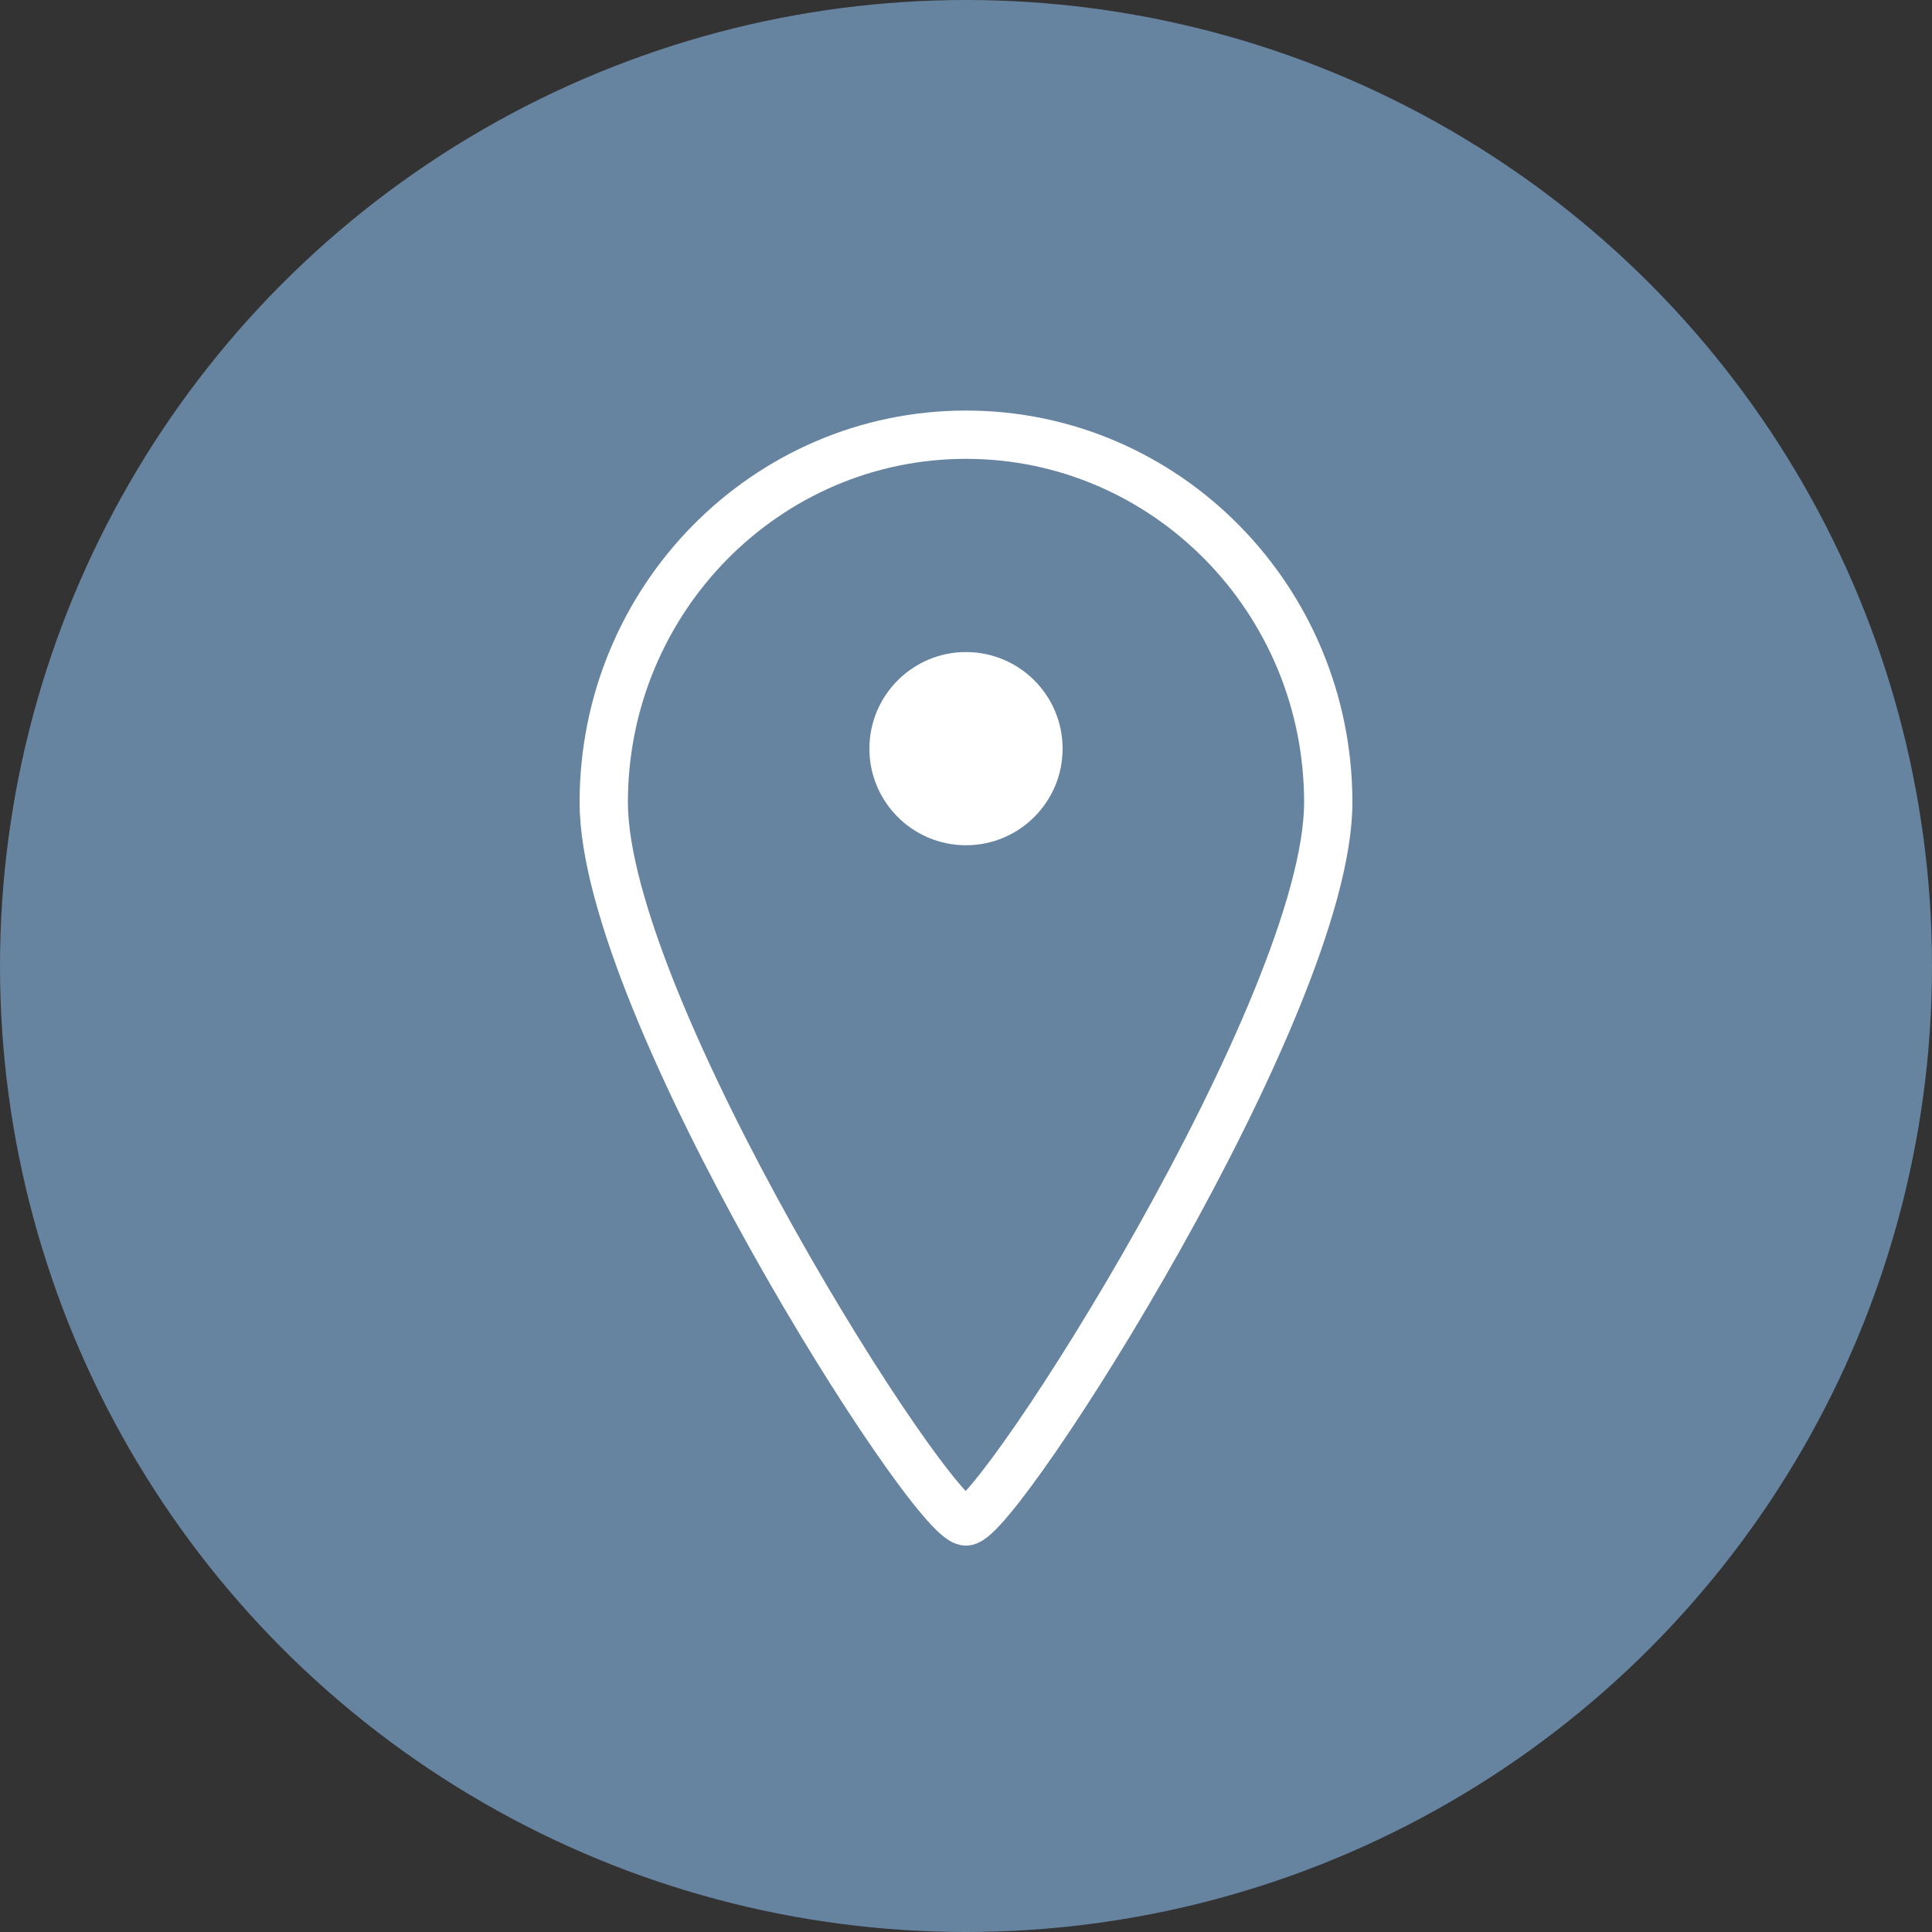
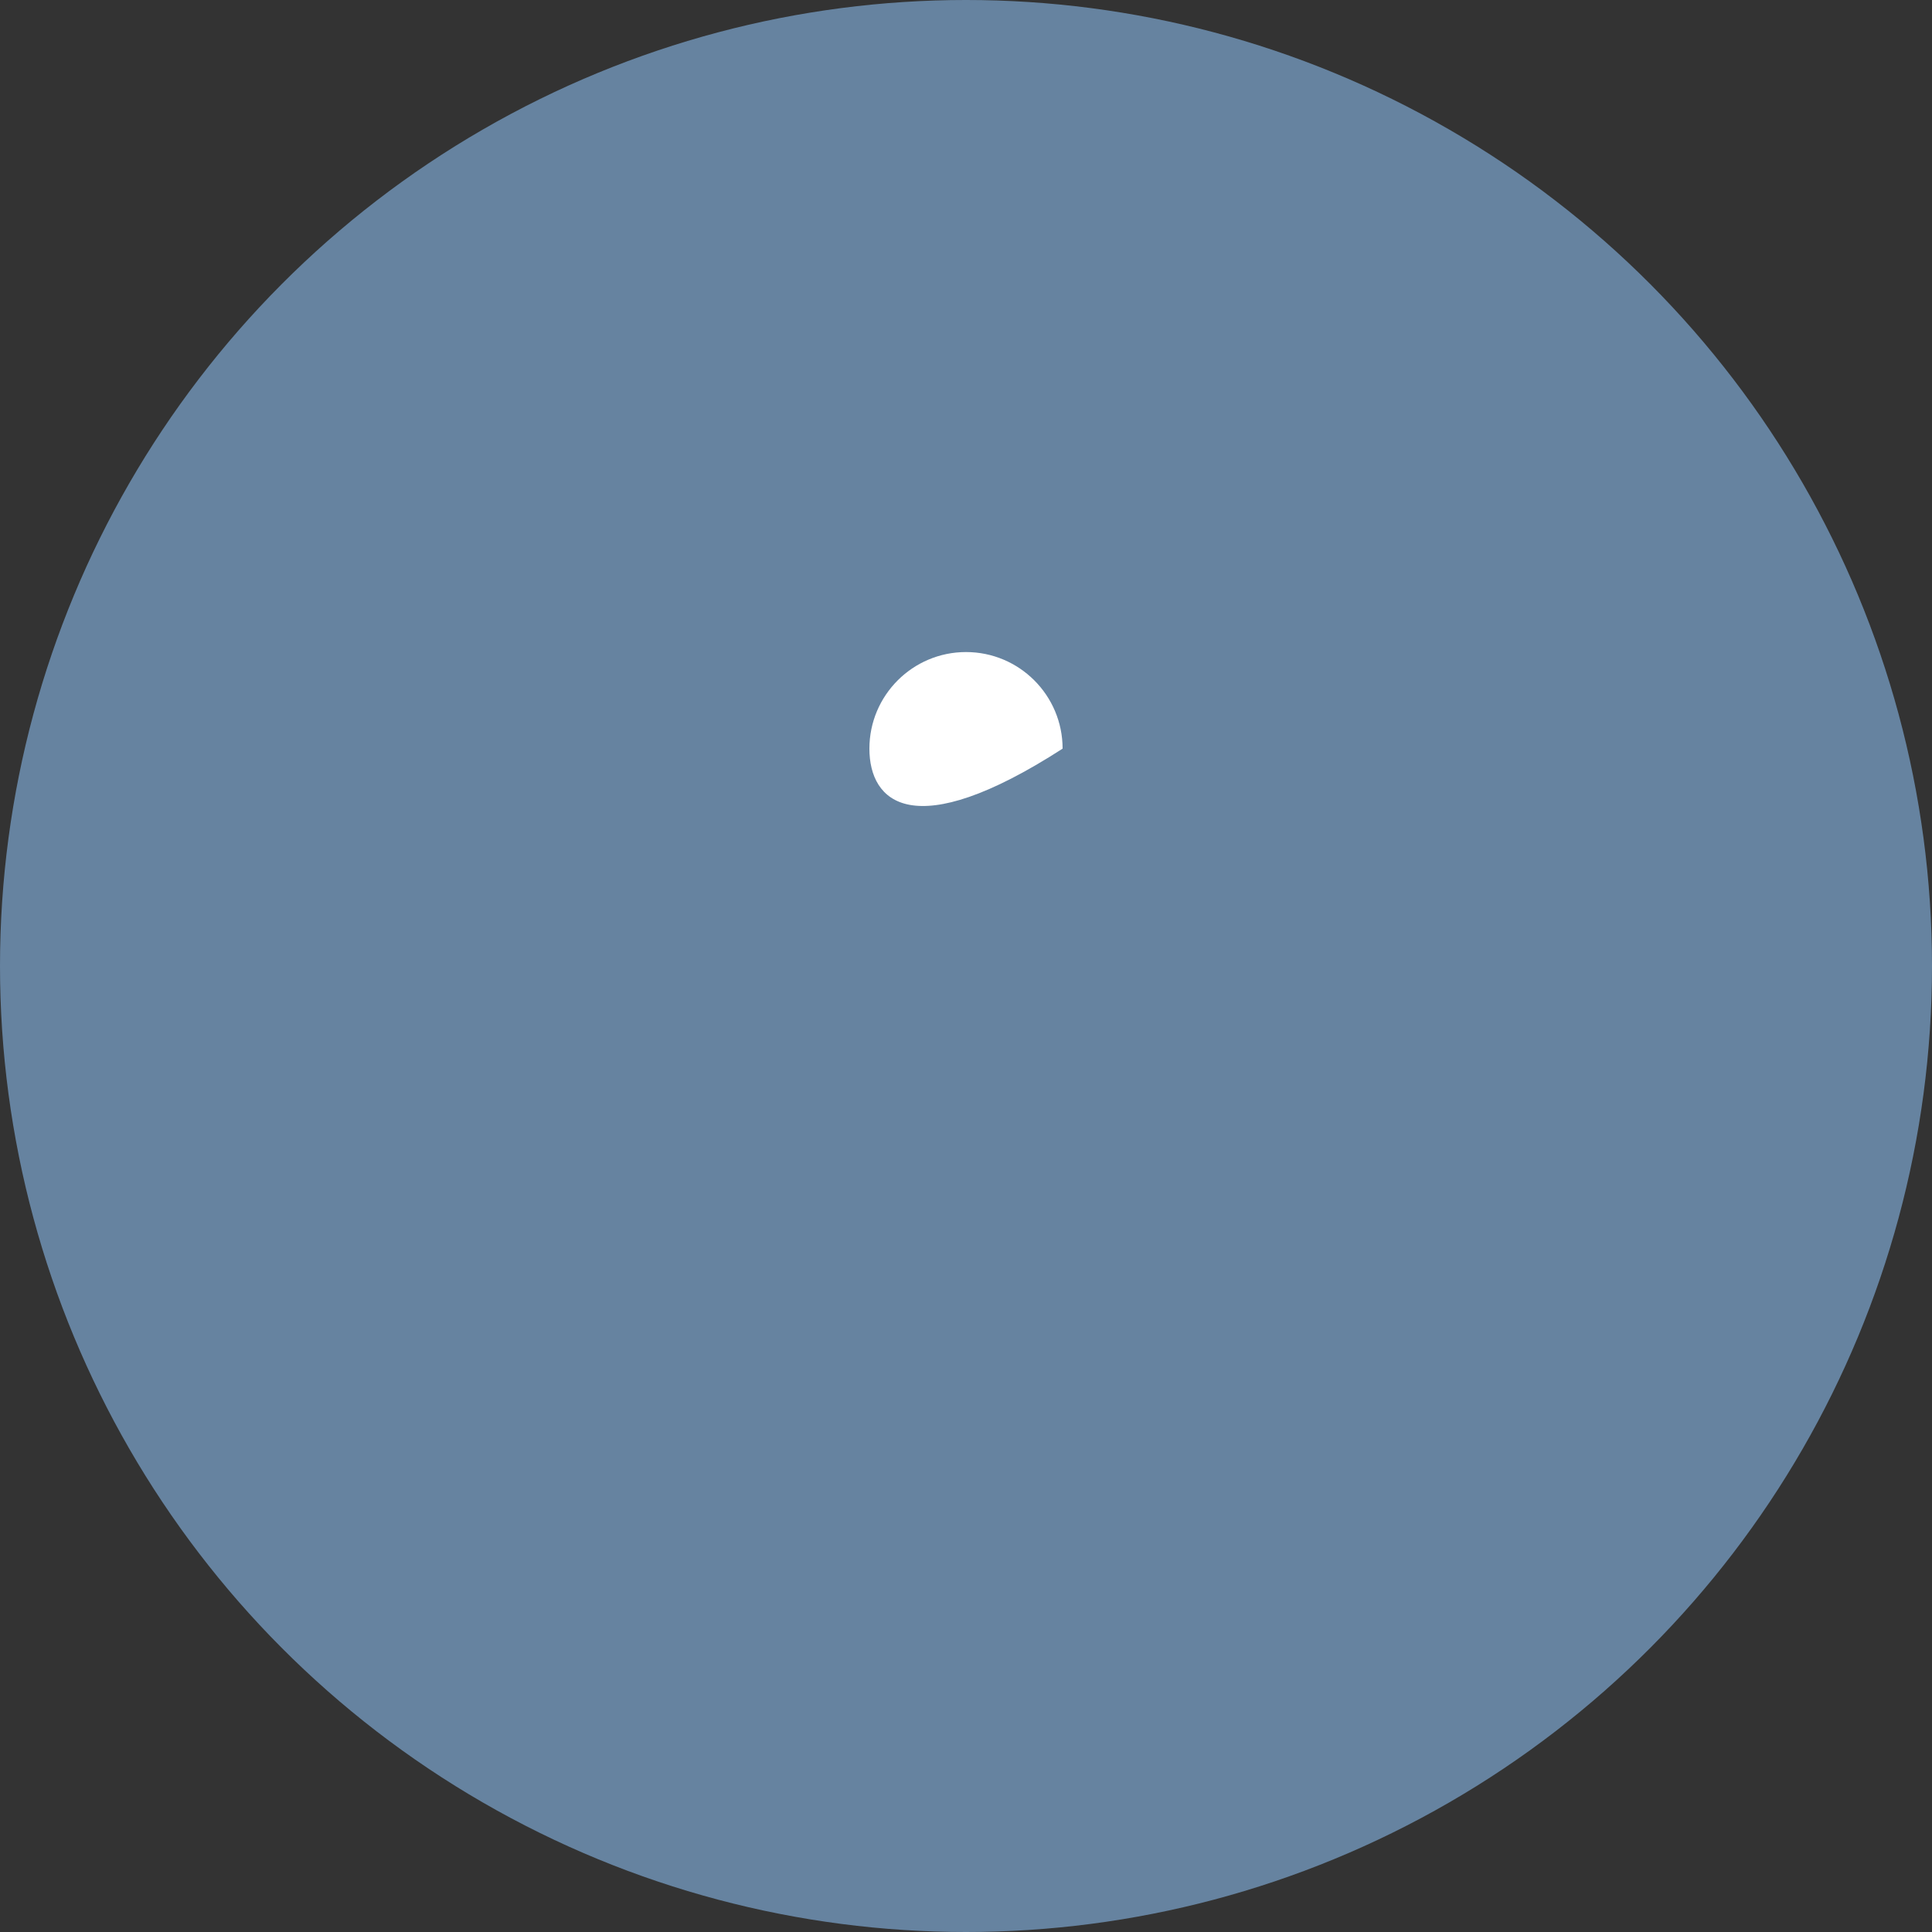
<svg xmlns="http://www.w3.org/2000/svg" width="80px" height="80px" viewBox="0 0 80 80" version="1.1">
  <rect x="0" y="0" width="80" height="80" fill="#333333" stroke="none" />
  <title>icon-nav-agences</title>
  <desc>Created with Sketch.</desc>
  <g id="icon-nav-agences" stroke="none" stroke-width="1" fill="none" fill-rule="evenodd">
    <circle id="Oval-7" fill="#6683A0" cx="40" cy="40" r="40" />
    <g id="Group-8" transform="translate(25, 18)">
-       <path d="M0,15.225 C0,6.825 6.72,-0 15,-0 C23.28,-0 30,6.825 30,15.225 C30,23.64 16.335,45 15,45 C13.56,45 0,23.64 0,15.225 Z" id="Stroke-22" stroke="#FFFFFF" stroke-width="2" stroke-linecap="round" stroke-linejoin="round" />
-       <path d="M11,13 C11,10.792 12.792,9 15,9 C17.208,9 19,10.792 19,13 C19,15.208 17.208,17 15,17 C12.792,17 11,15.208 11,13" id="Fill-23" fill="#FFFFFF" />
+       <path d="M11,13 C11,10.792 12.792,9 15,9 C17.208,9 19,10.792 19,13 C12.792,17 11,15.208 11,13" id="Fill-23" fill="#FFFFFF" />
    </g>
  </g>
</svg>